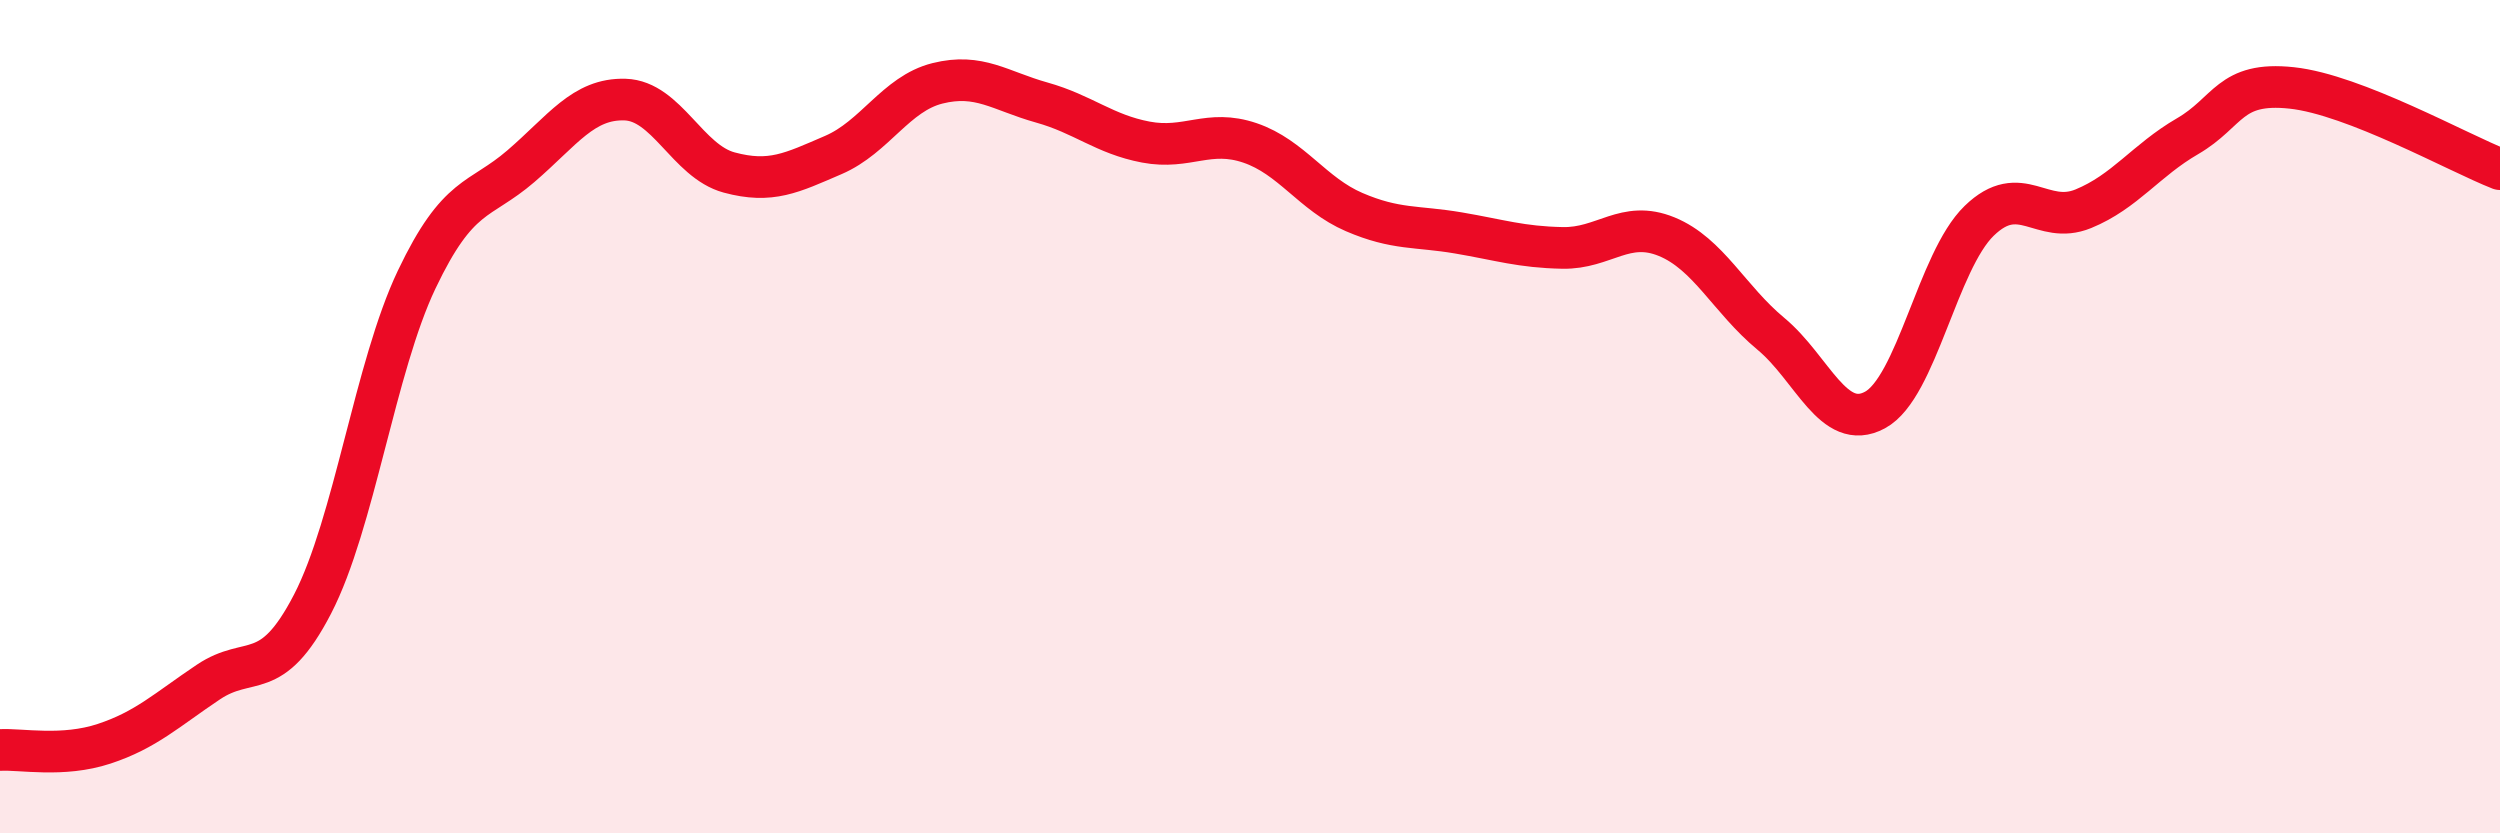
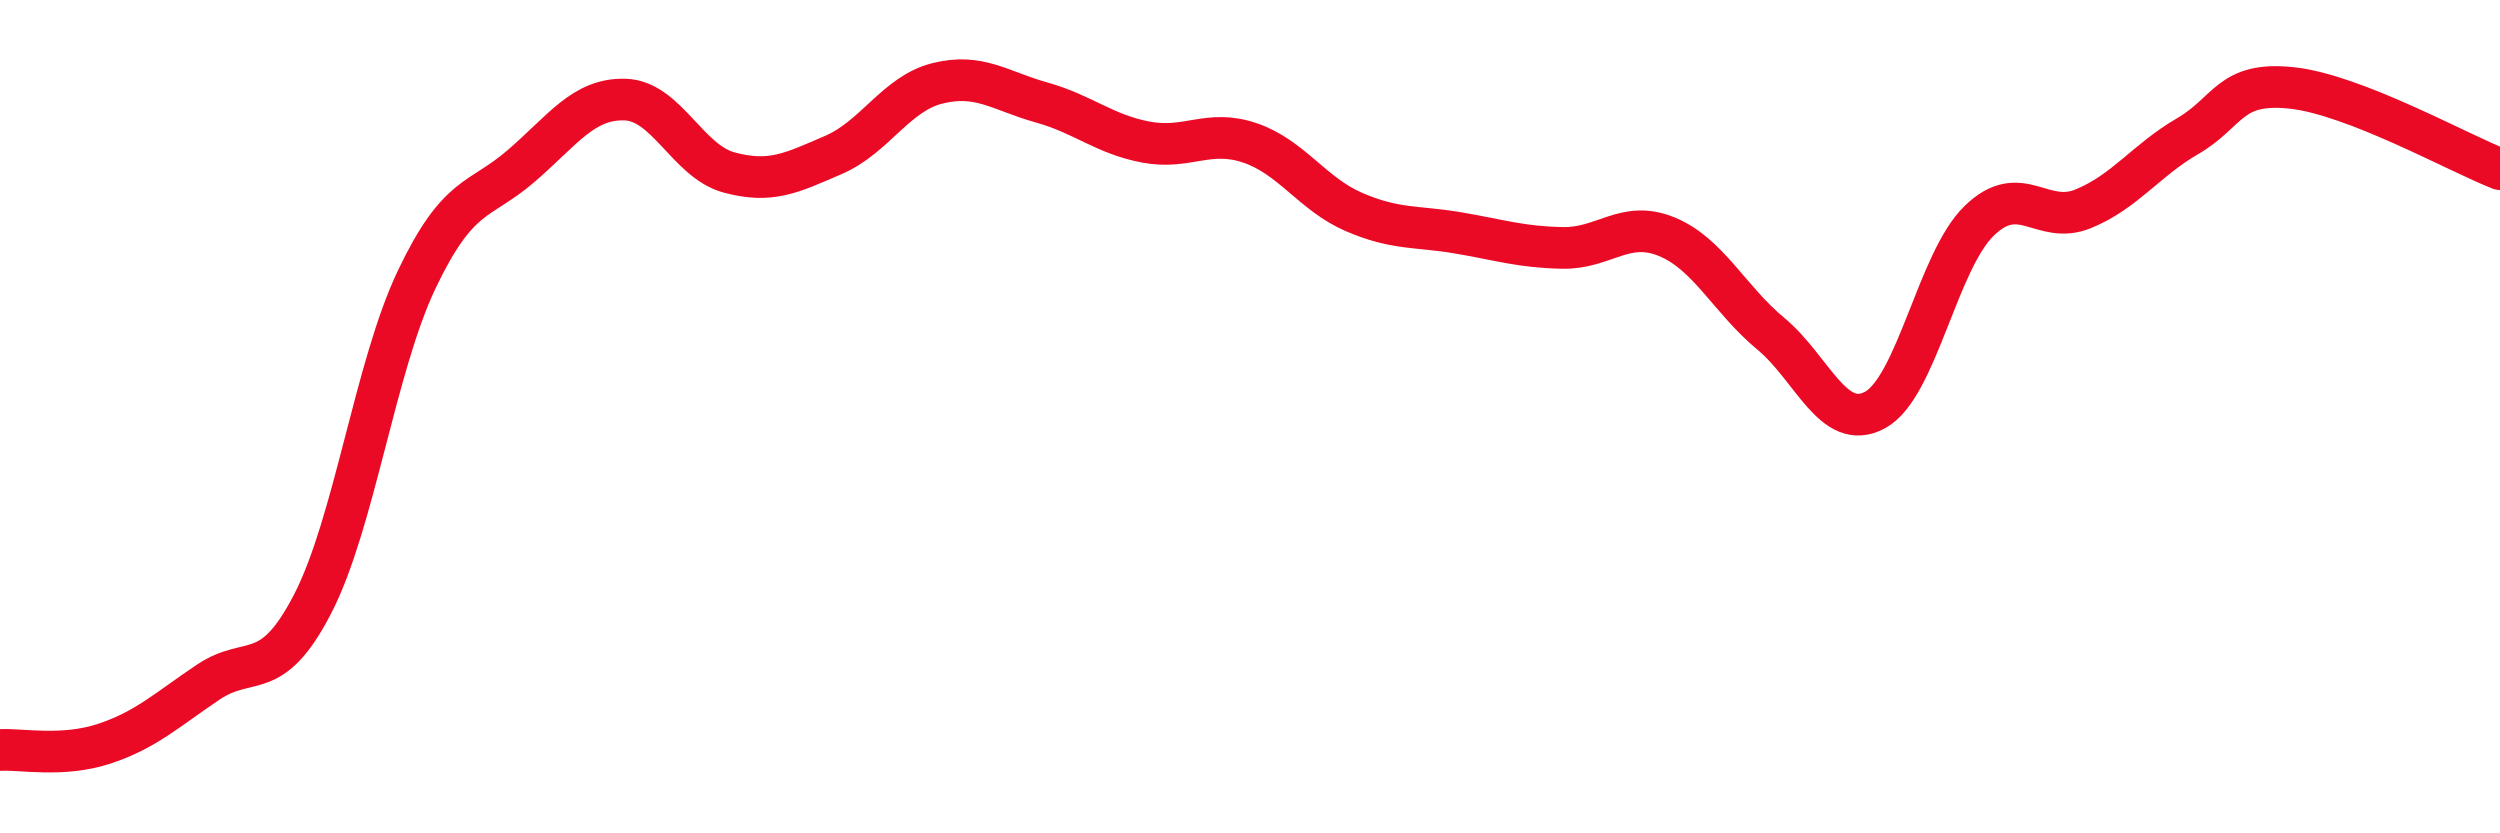
<svg xmlns="http://www.w3.org/2000/svg" width="60" height="20" viewBox="0 0 60 20">
-   <path d="M 0,18 C 0.5,17.97 1.5,18.18 2.5,17.85 C 3.5,17.52 4,17.04 5,16.37 C 6,15.7 6.5,16.43 7.5,14.5 C 8.5,12.57 9,8.81 10,6.71 C 11,4.61 11.5,4.85 12.5,3.99 C 13.5,3.13 14,2.36 15,2.39 C 16,2.42 16.5,3.87 17.5,4.14 C 18.5,4.41 19,4.15 20,3.72 C 21,3.29 21.5,2.25 22.5,2 C 23.5,1.75 24,2.18 25,2.46 C 26,2.74 26.5,3.22 27.5,3.41 C 28.5,3.6 29,3.09 30,3.43 C 31,3.77 31.5,4.66 32.5,5.09 C 33.5,5.52 34,5.42 35,5.59 C 36,5.76 36.5,5.93 37.5,5.95 C 38.5,5.97 39,5.27 40,5.68 C 41,6.09 41.5,7.18 42.5,8.01 C 43.5,8.84 44,10.38 45,9.84 C 46,9.3 46.5,6.27 47.5,5.3 C 48.5,4.33 49,5.42 50,5.01 C 51,4.6 51.5,3.85 52.5,3.27 C 53.5,2.69 53.5,1.95 55,2.11 C 56.5,2.27 59,3.67 60,4.06L60 20L0 20Z" fill="#EB0A25" opacity="0.1" stroke-linecap="round" stroke-linejoin="round" />
  <path d="M 0,18 C 0.5,17.97 1.5,18.18 2.5,17.85 C 3.5,17.52 4,17.04 5,16.37 C 6,15.7 6.5,16.43 7.5,14.5 C 8.5,12.57 9,8.81 10,6.71 C 11,4.61 11.5,4.85 12.5,3.99 C 13.5,3.13 14,2.36 15,2.39 C 16,2.42 16.5,3.87 17.5,4.14 C 18.5,4.41 19,4.15 20,3.72 C 21,3.29 21.5,2.25 22.5,2 C 23.5,1.75 24,2.18 25,2.46 C 26,2.74 26.5,3.22 27.5,3.41 C 28.5,3.6 29,3.09 30,3.43 C 31,3.77 31.5,4.66 32.5,5.09 C 33.5,5.52 34,5.42 35,5.59 C 36,5.76 36.5,5.93 37.5,5.95 C 38.5,5.97 39,5.27 40,5.68 C 41,6.09 41.5,7.18 42.5,8.01 C 43.5,8.84 44,10.38 45,9.84 C 46,9.3 46.5,6.27 47.5,5.3 C 48.5,4.33 49,5.42 50,5.01 C 51,4.6 51.5,3.85 52.5,3.27 C 53.5,2.69 53.5,1.95 55,2.11 C 56.5,2.27 59,3.67 60,4.06" stroke="#EB0A25" stroke-width="1" fill="none" stroke-linecap="round" stroke-linejoin="round" />
</svg>